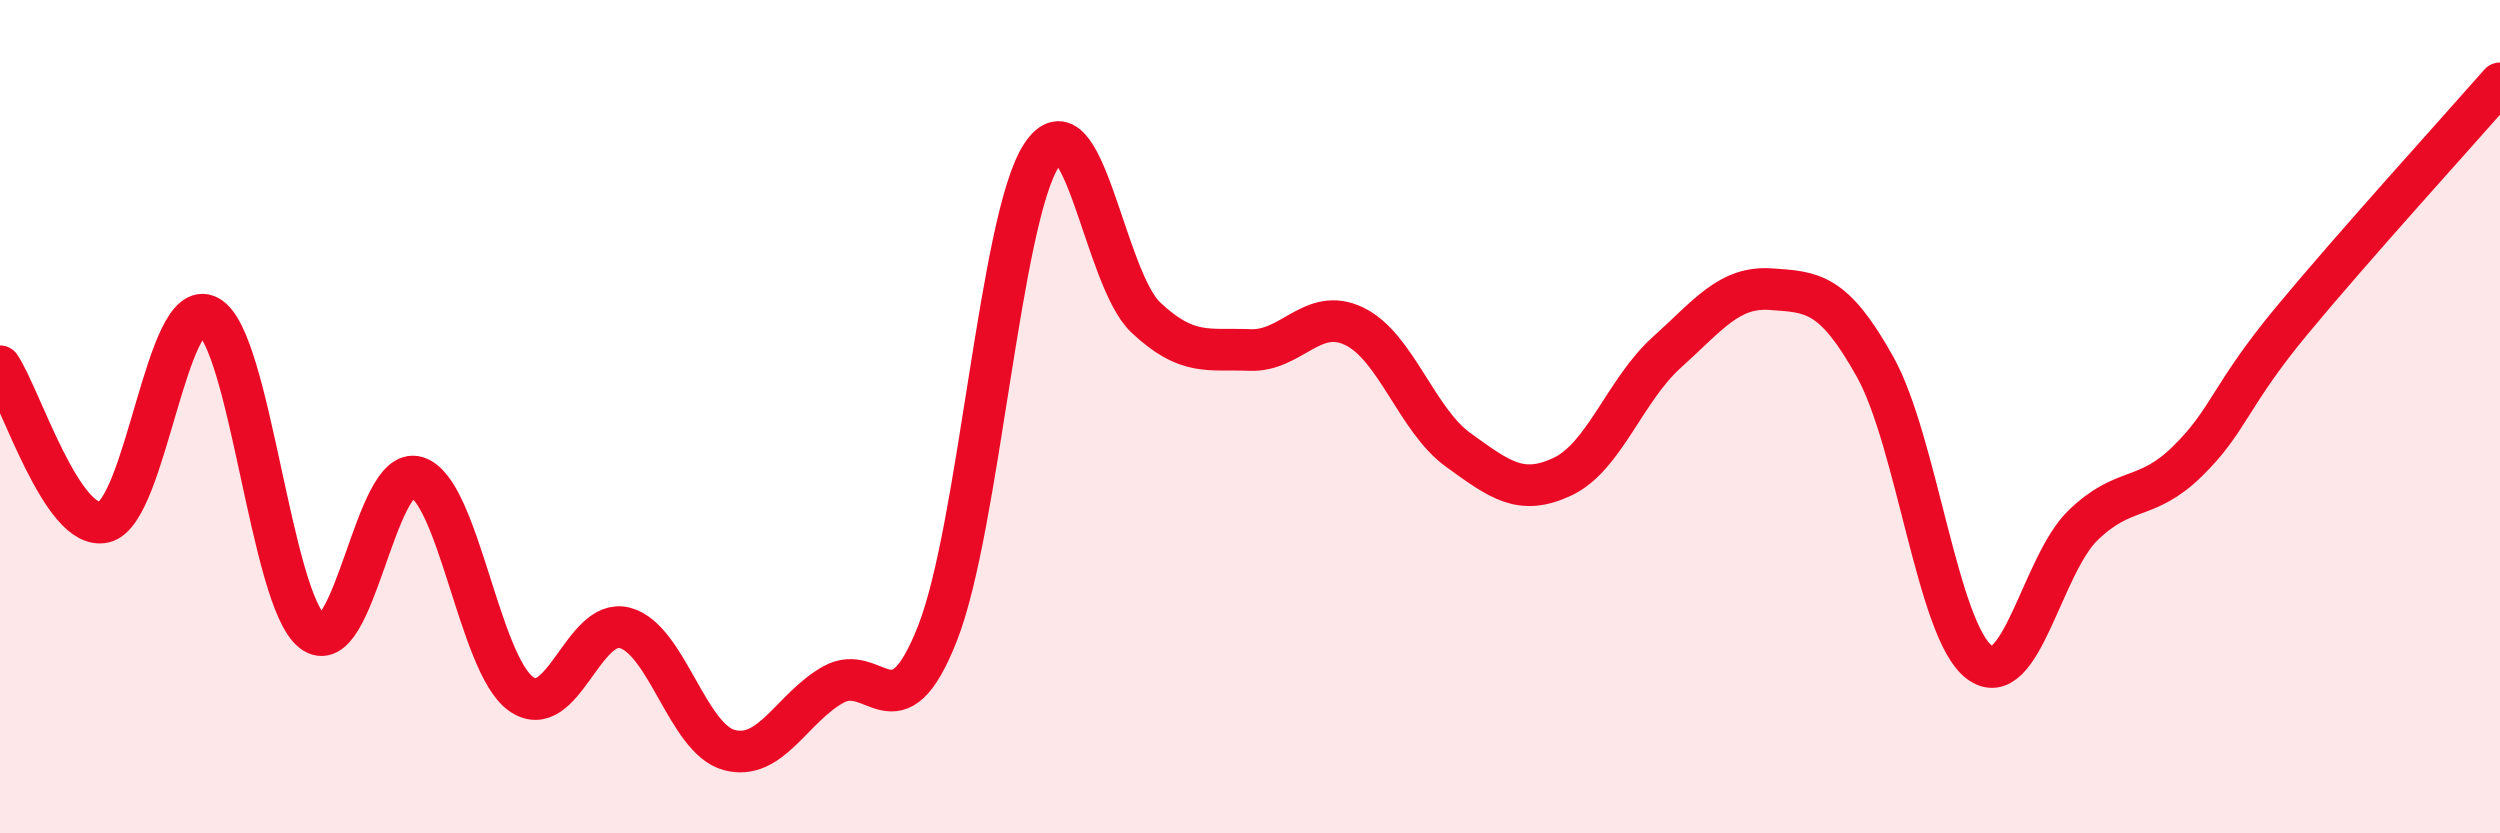
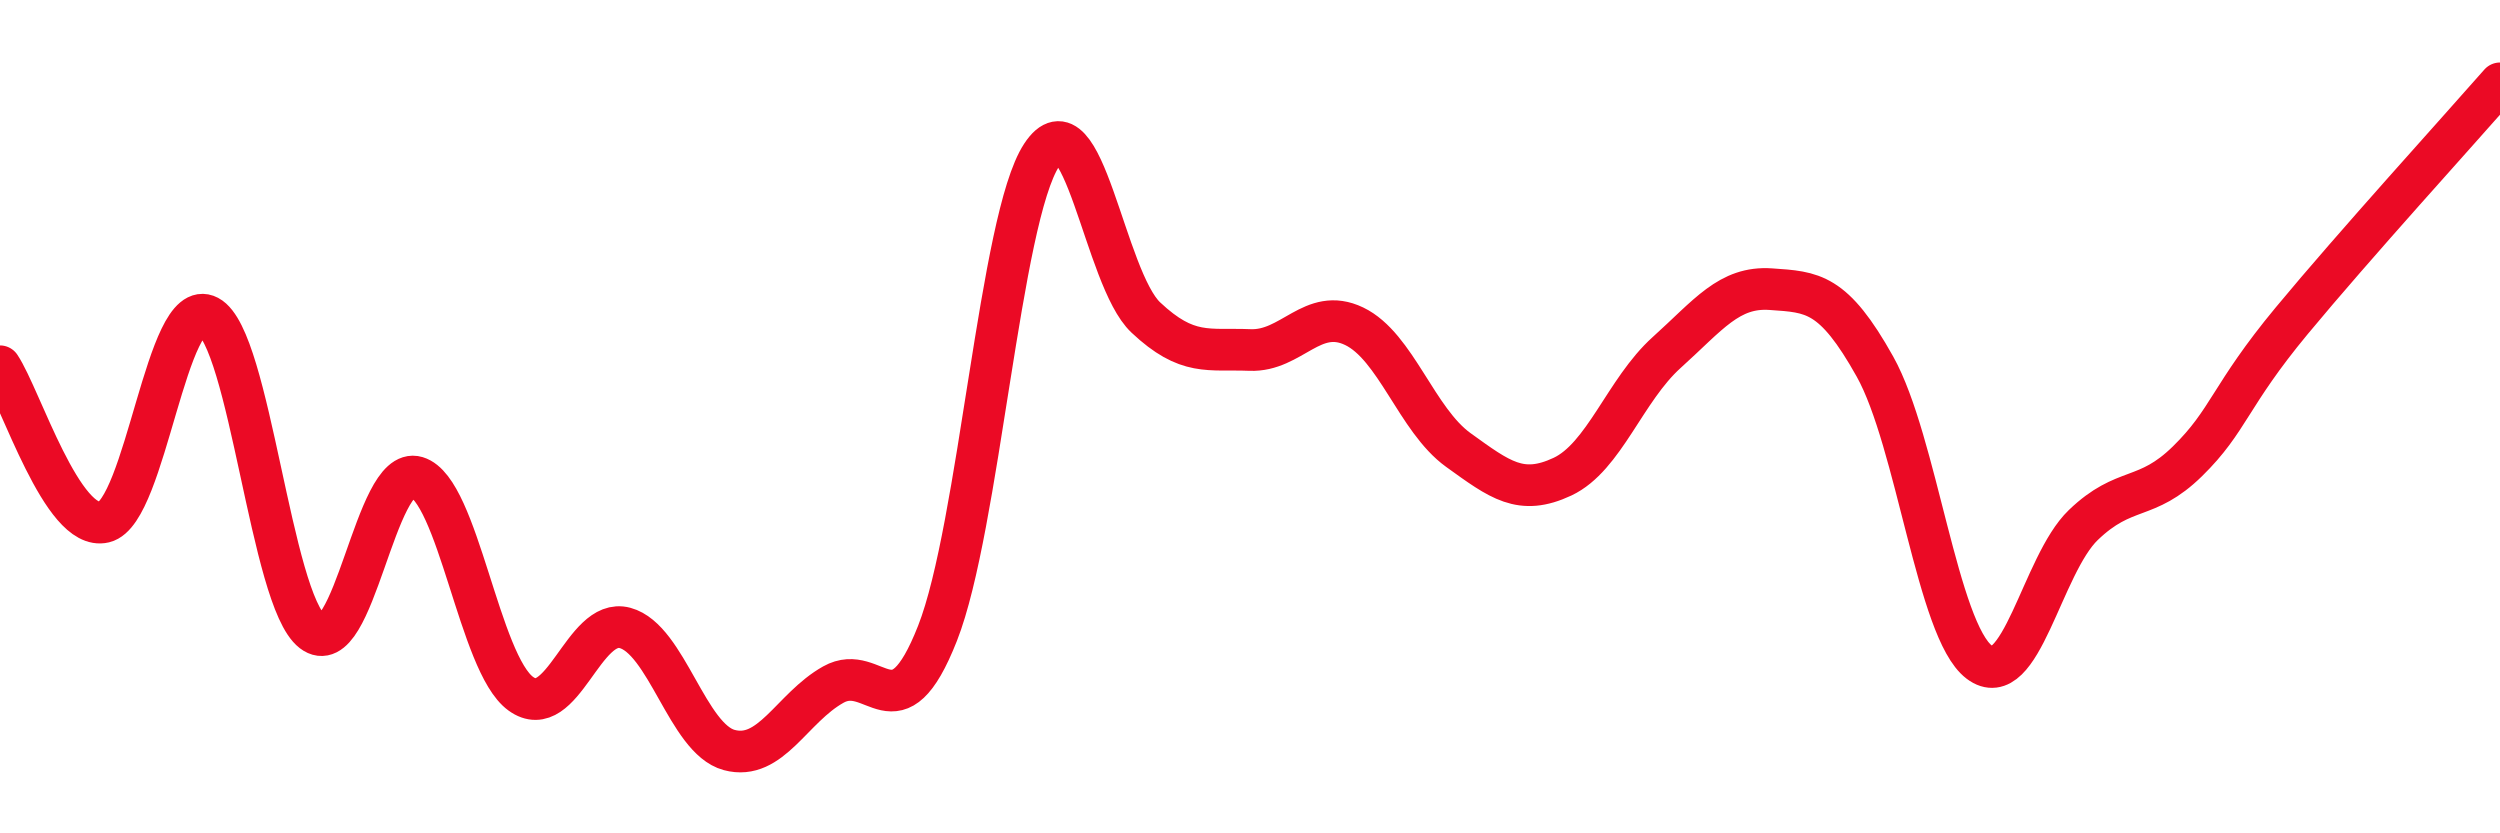
<svg xmlns="http://www.w3.org/2000/svg" width="60" height="20" viewBox="0 0 60 20">
-   <path d="M 0,8.79 C 0.5,9.54 1.5,12.77 2.5,12.53 C 3.5,12.29 4,7.06 5,7.59 C 6,8.12 6.5,14.39 7.5,15.16 C 8.5,15.93 9,11.15 10,11.45 C 11,11.75 11.5,15.93 12.5,16.65 C 13.5,17.37 14,14.8 15,15.07 C 16,15.34 16.5,17.73 17.5,18 C 18.5,18.27 19,16.99 20,16.43 C 21,15.87 21.5,17.74 22.5,15.2 C 23.5,12.66 24,5.24 25,3.72 C 26,2.2 26.5,6.68 27.5,7.62 C 28.5,8.56 29,8.36 30,8.4 C 31,8.44 31.5,7.35 32.5,7.83 C 33.5,8.31 34,10.08 35,10.8 C 36,11.52 36.5,11.91 37.5,11.44 C 38.5,10.97 39,9.36 40,8.46 C 41,7.56 41.5,6.87 42.5,6.94 C 43.5,7.01 44,7.01 45,8.8 C 46,10.59 46.5,15.13 47.5,15.89 C 48.5,16.65 49,13.56 50,12.6 C 51,11.64 51.5,12.05 52.5,11.07 C 53.5,10.09 53.5,9.51 55,7.7 C 56.5,5.89 59,3.14 60,2L60 20L0 20Z" fill="#EB0A25" opacity="0.1" stroke-linecap="round" stroke-linejoin="round" />
  <path d="M 0,8.79 C 0.5,9.54 1.5,12.77 2.5,12.53 C 3.5,12.29 4,7.06 5,7.59 C 6,8.12 6.5,14.39 7.5,15.16 C 8.5,15.93 9,11.15 10,11.45 C 11,11.75 11.5,15.93 12.5,16.65 C 13.5,17.37 14,14.8 15,15.07 C 16,15.34 16.5,17.73 17.5,18 C 18.5,18.27 19,16.99 20,16.43 C 21,15.87 21.5,17.74 22.5,15.2 C 23.5,12.66 24,5.24 25,3.72 C 26,2.2 26.5,6.68 27.5,7.62 C 28.5,8.56 29,8.36 30,8.4 C 31,8.44 31.5,7.35 32.5,7.83 C 33.5,8.31 34,10.08 35,10.8 C 36,11.52 36.5,11.91 37.5,11.44 C 38.5,10.97 39,9.36 40,8.46 C 41,7.56 41.5,6.87 42.5,6.94 C 43.5,7.01 44,7.01 45,8.8 C 46,10.59 46.5,15.13 47.5,15.89 C 48.5,16.65 49,13.56 50,12.6 C 51,11.64 51.5,12.05 52.5,11.07 C 53.5,10.09 53.5,9.51 55,7.7 C 56.5,5.89 59,3.14 60,2" stroke="#EB0A25" stroke-width="1" fill="none" stroke-linecap="round" stroke-linejoin="round" />
</svg>